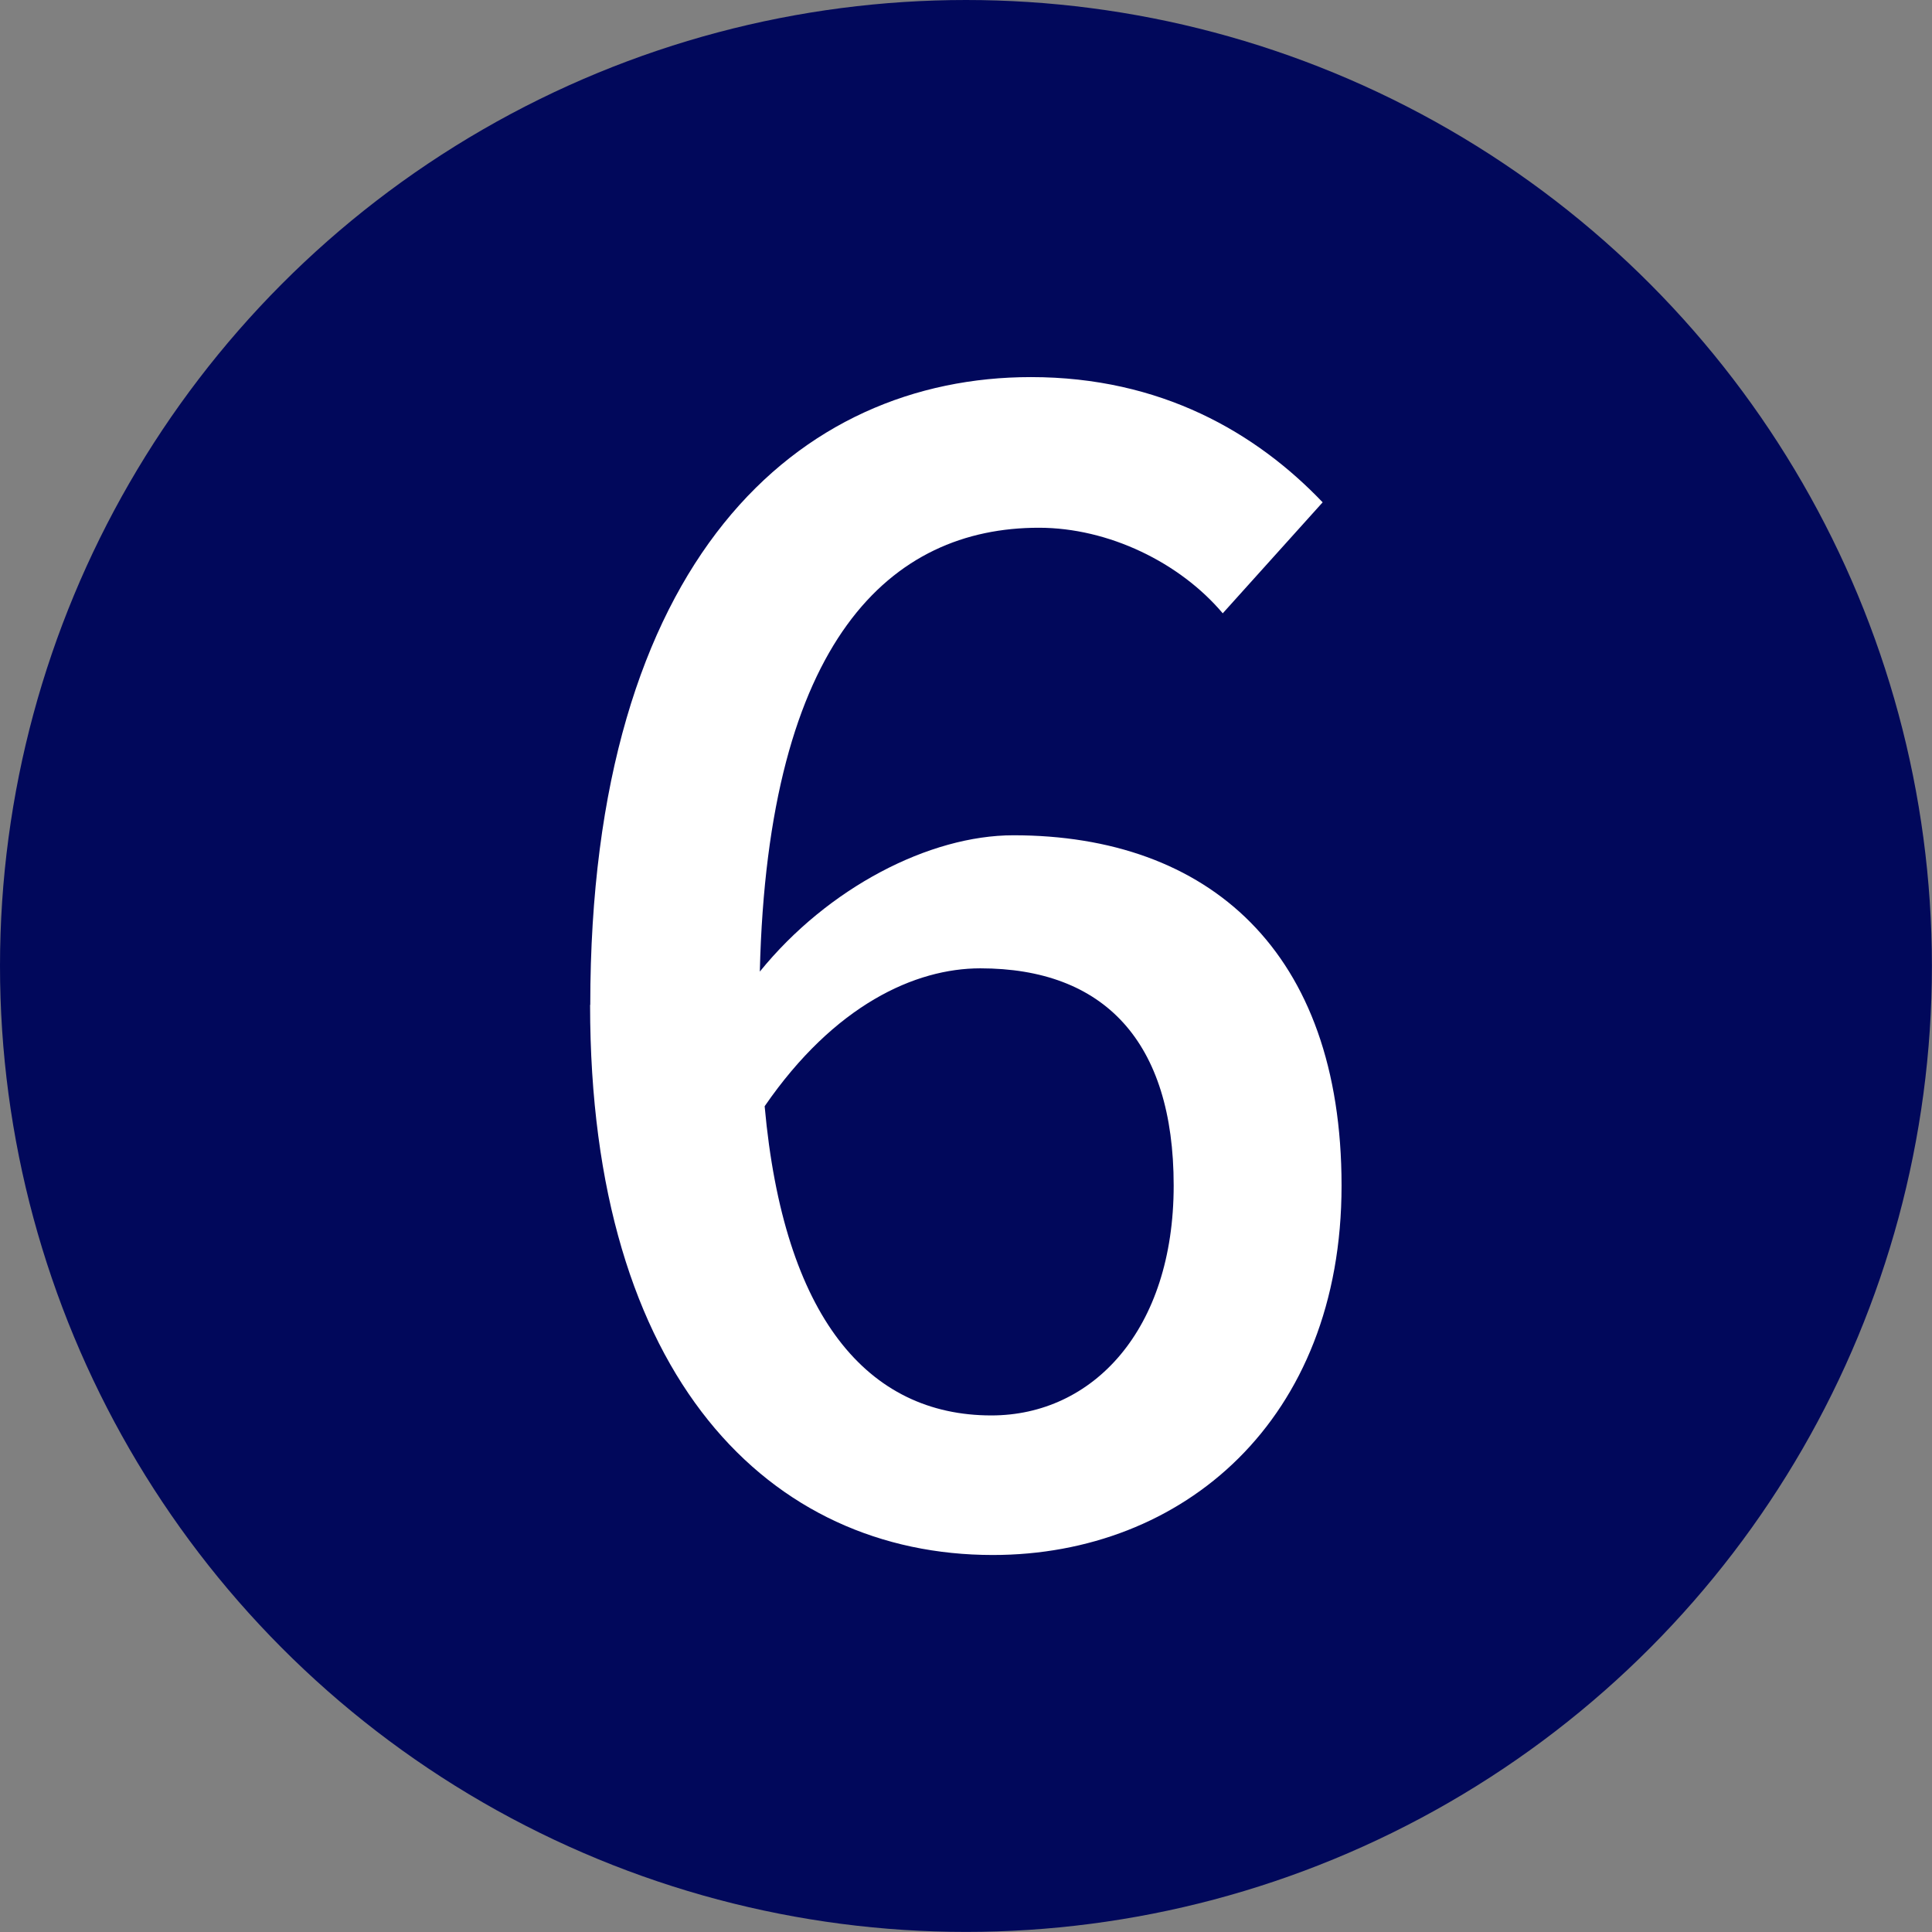
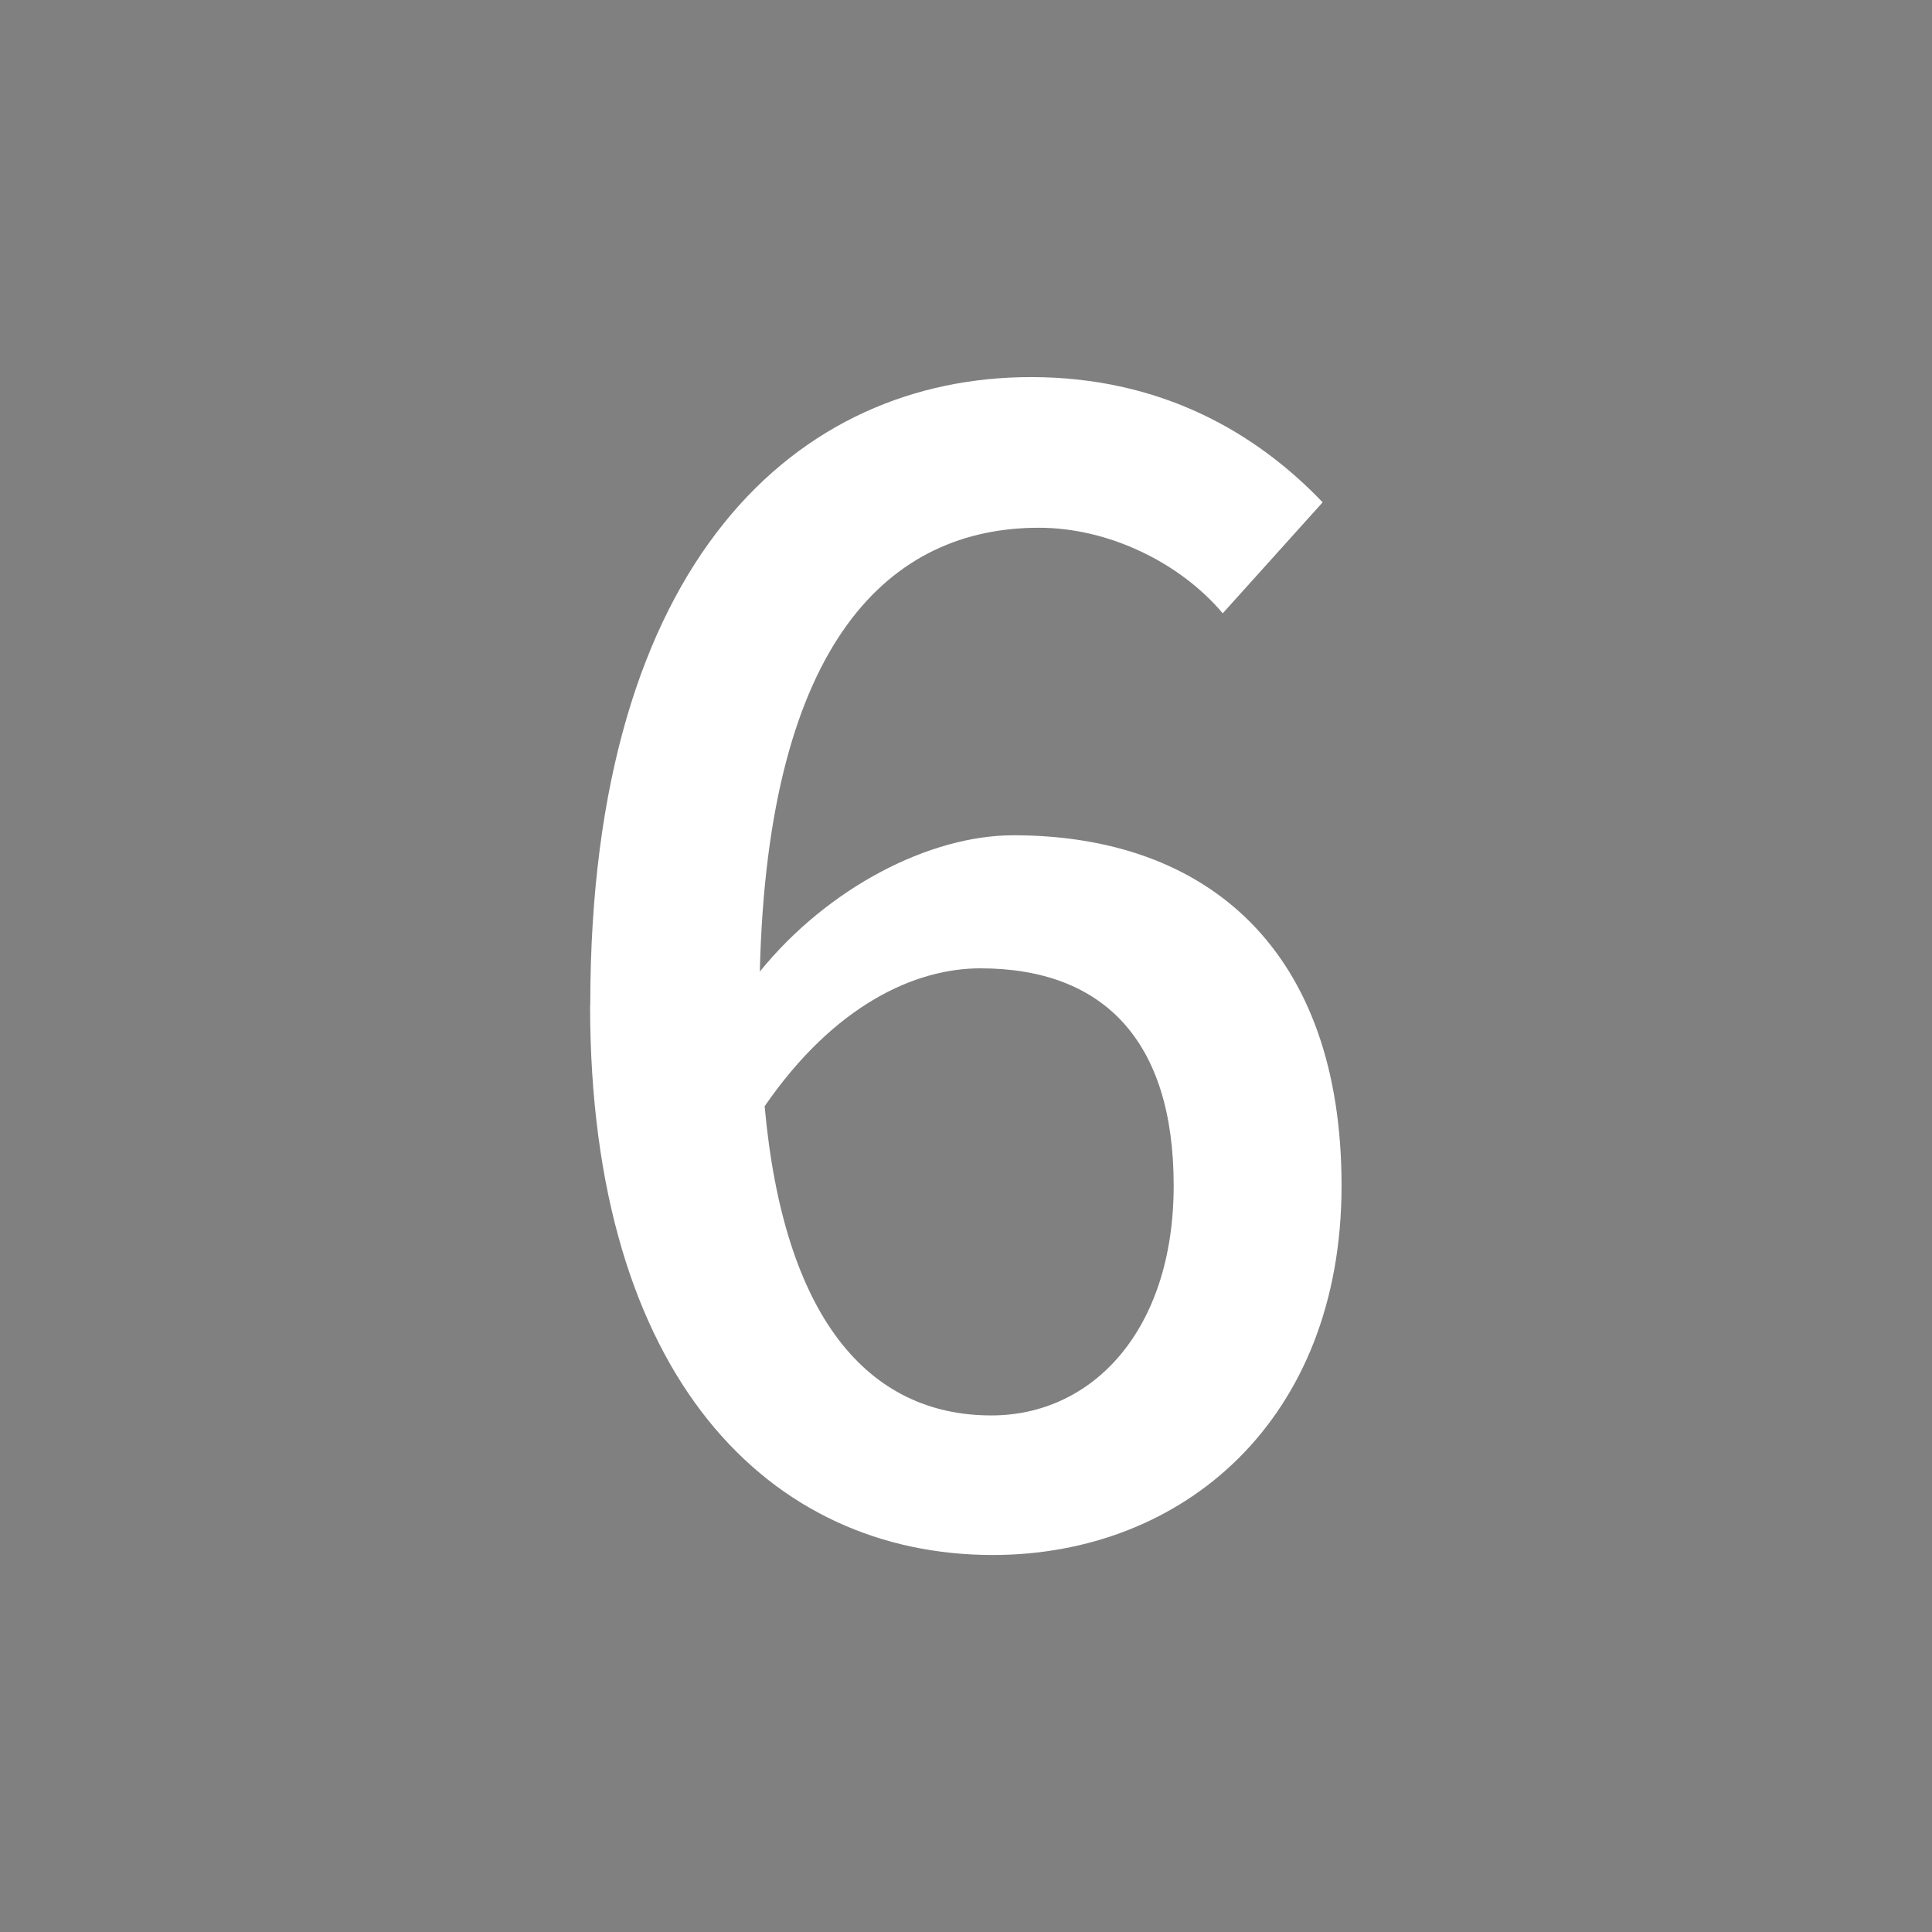
<svg xmlns="http://www.w3.org/2000/svg" id="_레이어_2" data-name="레이어 2" viewBox="0 0 219.69 219.69">
  <rect x="0" y="0" width="219.69" height="219.69" fill="#808080" stroke="none" />
  <defs>
    <style>
      .cls-1 {
        fill: #00075b;
      }

      .cls-2 {
        fill: #fff;
      }

      .cls-3 {
        isolation: isolate;
        opacity: .99;
      }
    </style>
  </defs>
  <g id="_레이어_1-2" data-name="레이어 1">
    <g class="cls-3">
-       <circle class="cls-1" cx="109.84" cy="109.84" r="109.84" />
-     </g>
+       </g>
    <path class="cls-2" d="m67.12,114.26c0-50.83,23.79-71.38,50.11-71.38,14.78,0,25.6,6.31,33.17,14.24l-11.36,12.62c-4.87-5.77-12.98-9.73-20.91-9.73-16.76,0-30.82,12.62-31.73,50.47,7.75-9.55,19.29-15.5,28.84-15.5,22.17,0,37.31,13.16,37.31,39.84s-18.03,42-39.66,42c-25.24,0-45.79-20.01-45.79-62.55Zm19.83,11.54c2.16,23.97,11.72,35.15,25.78,35.15,11.54,0,20.73-9.73,20.73-26.14s-7.93-24.7-21.99-24.7c-7.39,0-16.58,4.15-24.52,15.68Z" />
  </g>
</svg>